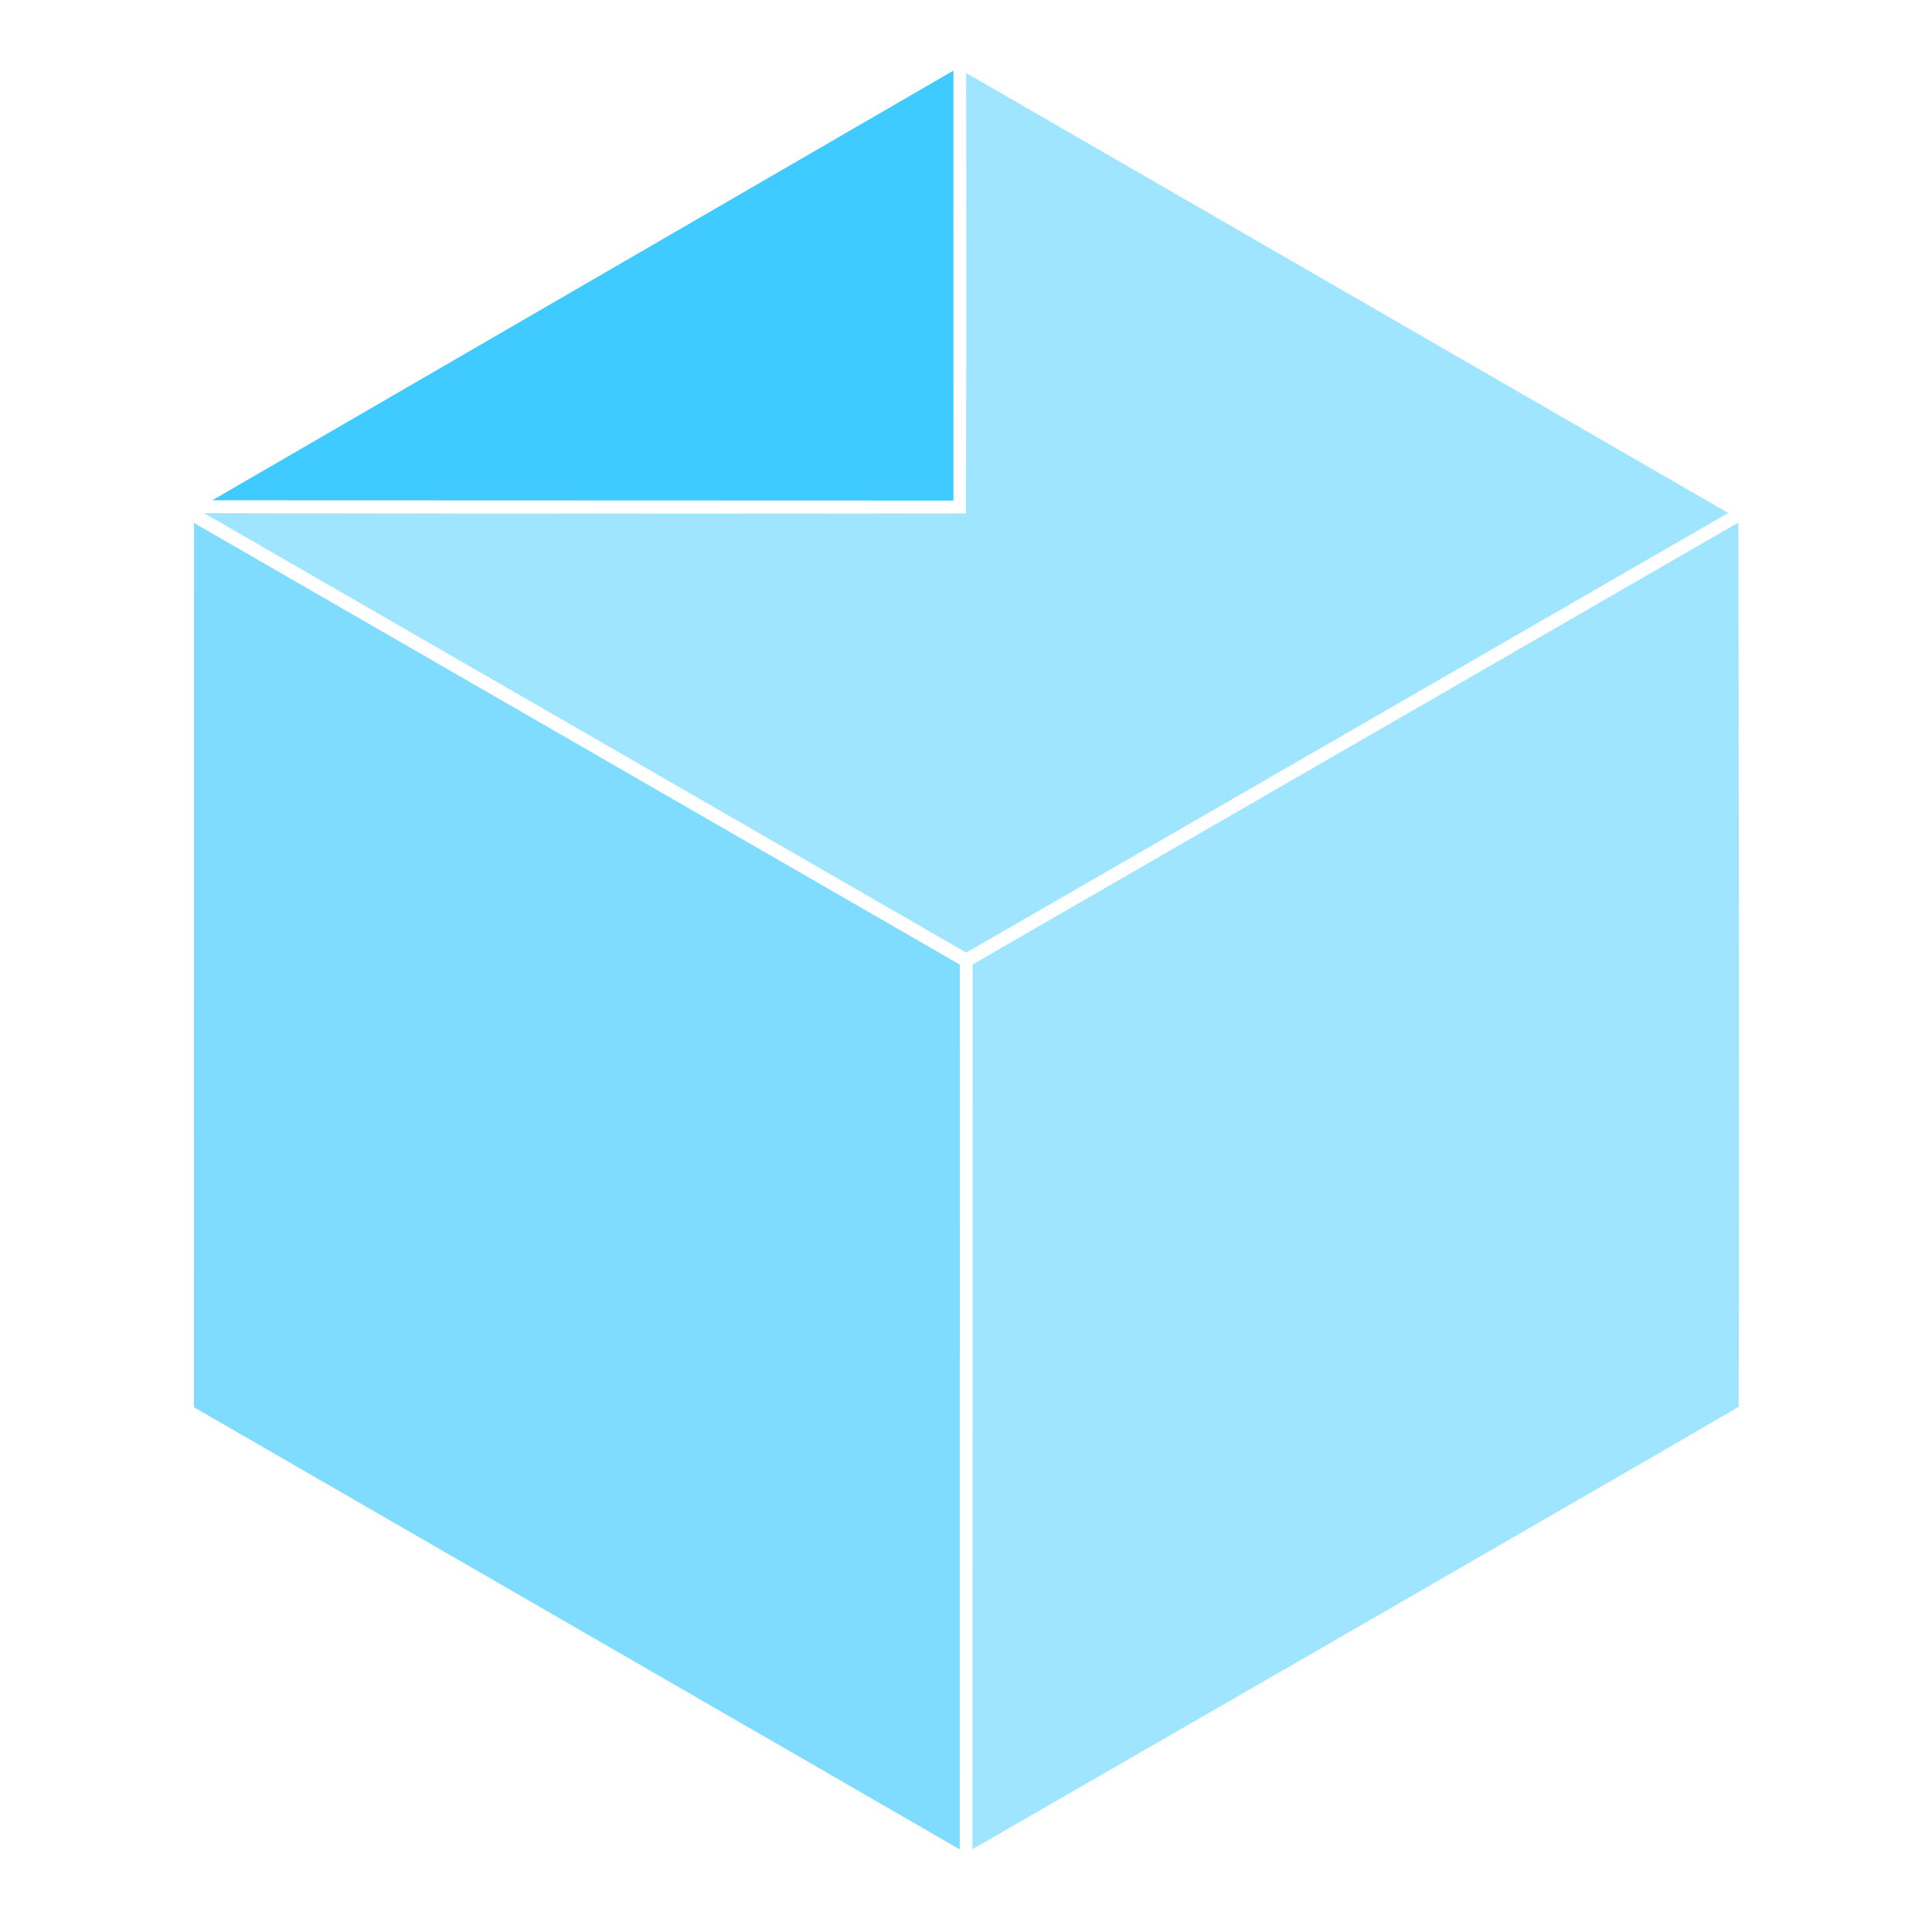
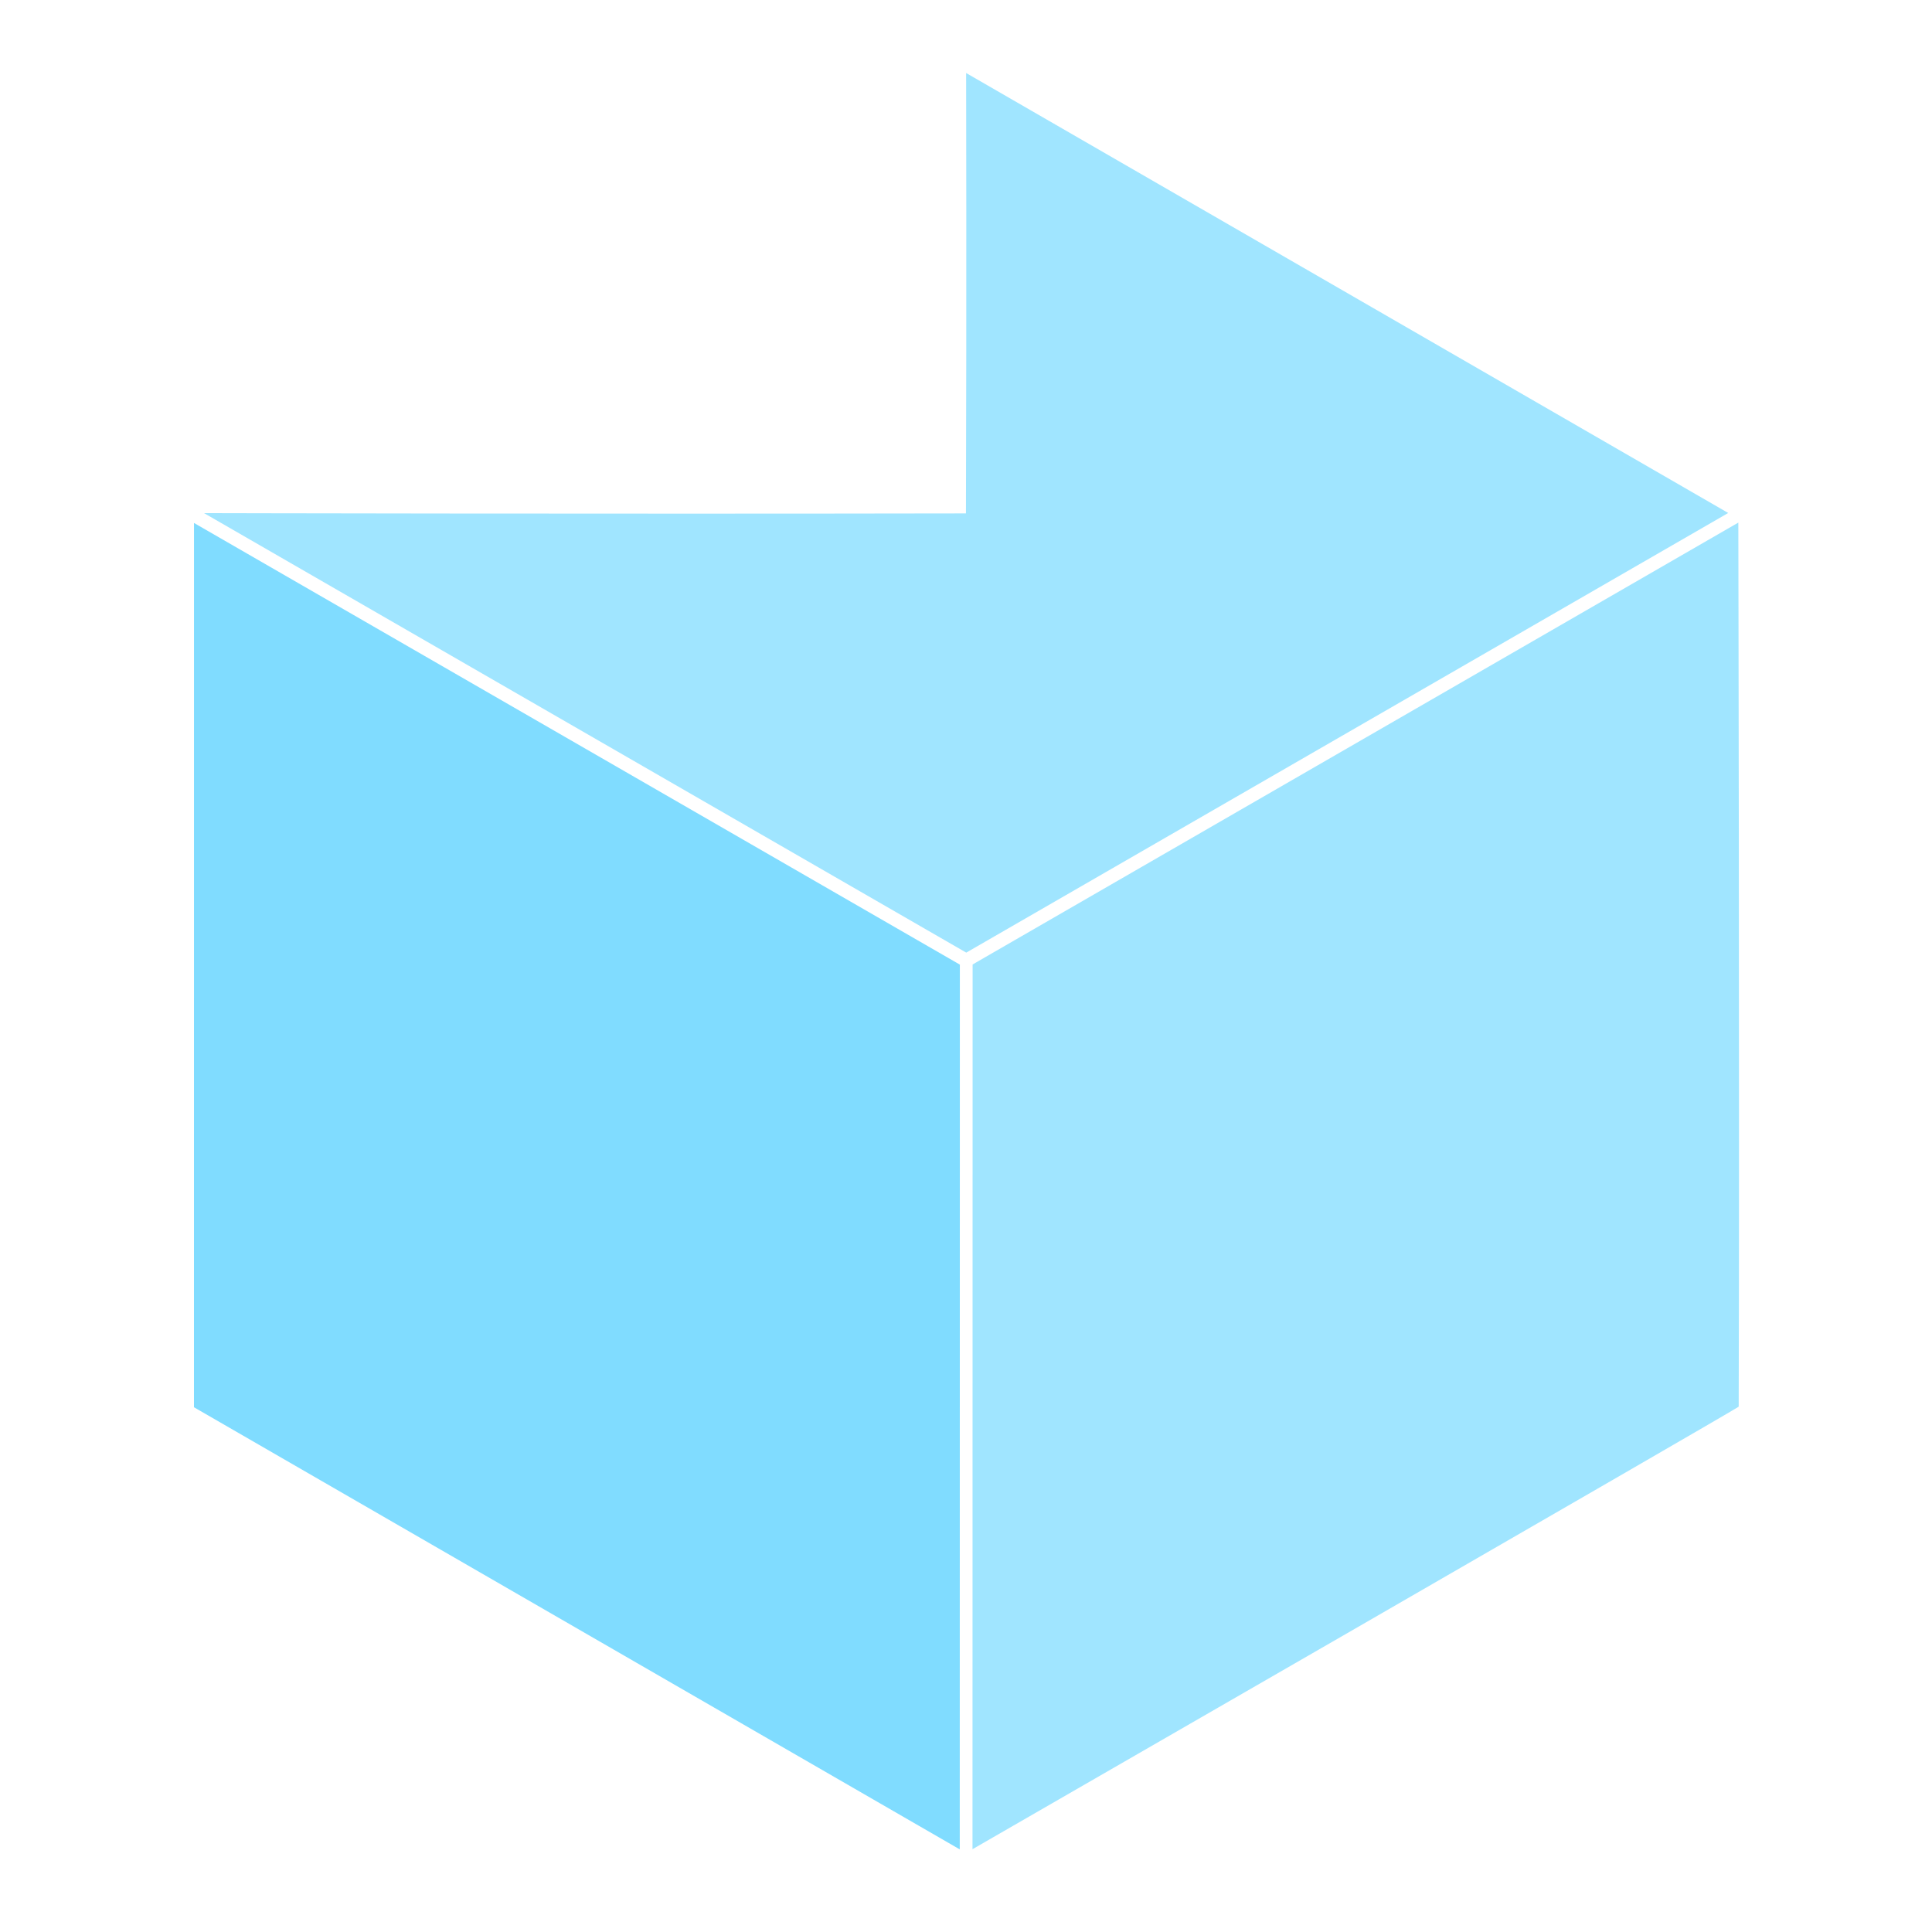
<svg xmlns="http://www.w3.org/2000/svg" xmlns:ns1="http://vectornator.io" stroke-miterlimit="10" viewBox="0 0 600 600" clip-rule="evenodd" stroke-linecap="round" stroke-linejoin="round">
  <clipPath id="a">
    <path d="M0 0h600v600H0z" />
  </clipPath>
  <g ns1:layerName="Layer 2" fill-rule="evenodd">
-     <path d="M296.091 21.927l.018 133.53-230.199-.082L296.091 21.927z" fill="#3fcbff" />
    <path d="M60.25 162.412l237.843 137.161-.032 274.769L60.238 437.035l.012-274.623z" fill="#80dcff" />
-     <path d="M539.854 162.293s.398 184.106.113 274.559c-.001.36-237.949 137.431-237.949 137.431l.036-274.761 237.8-137.229zM300.039 22.675L536.717 159.31 300.079 295.845 63.369 159.356s119.695.3 236.614.087c.213-67.936.056-136.768.056-136.768z" fill="#a0e5ff" />
+     <path d="M539.854 162.293s.398 184.106.113 274.559c-.001.36-237.949 137.431-237.949 137.431l.036-274.761 237.8-137.229zM300.039 22.675L536.717 159.31 300.079 295.845 63.369 159.356s119.695.3 236.614.087c.213-67.936.056-136.768.056-136.768" fill="#a0e5ff" />
  </g>
</svg>